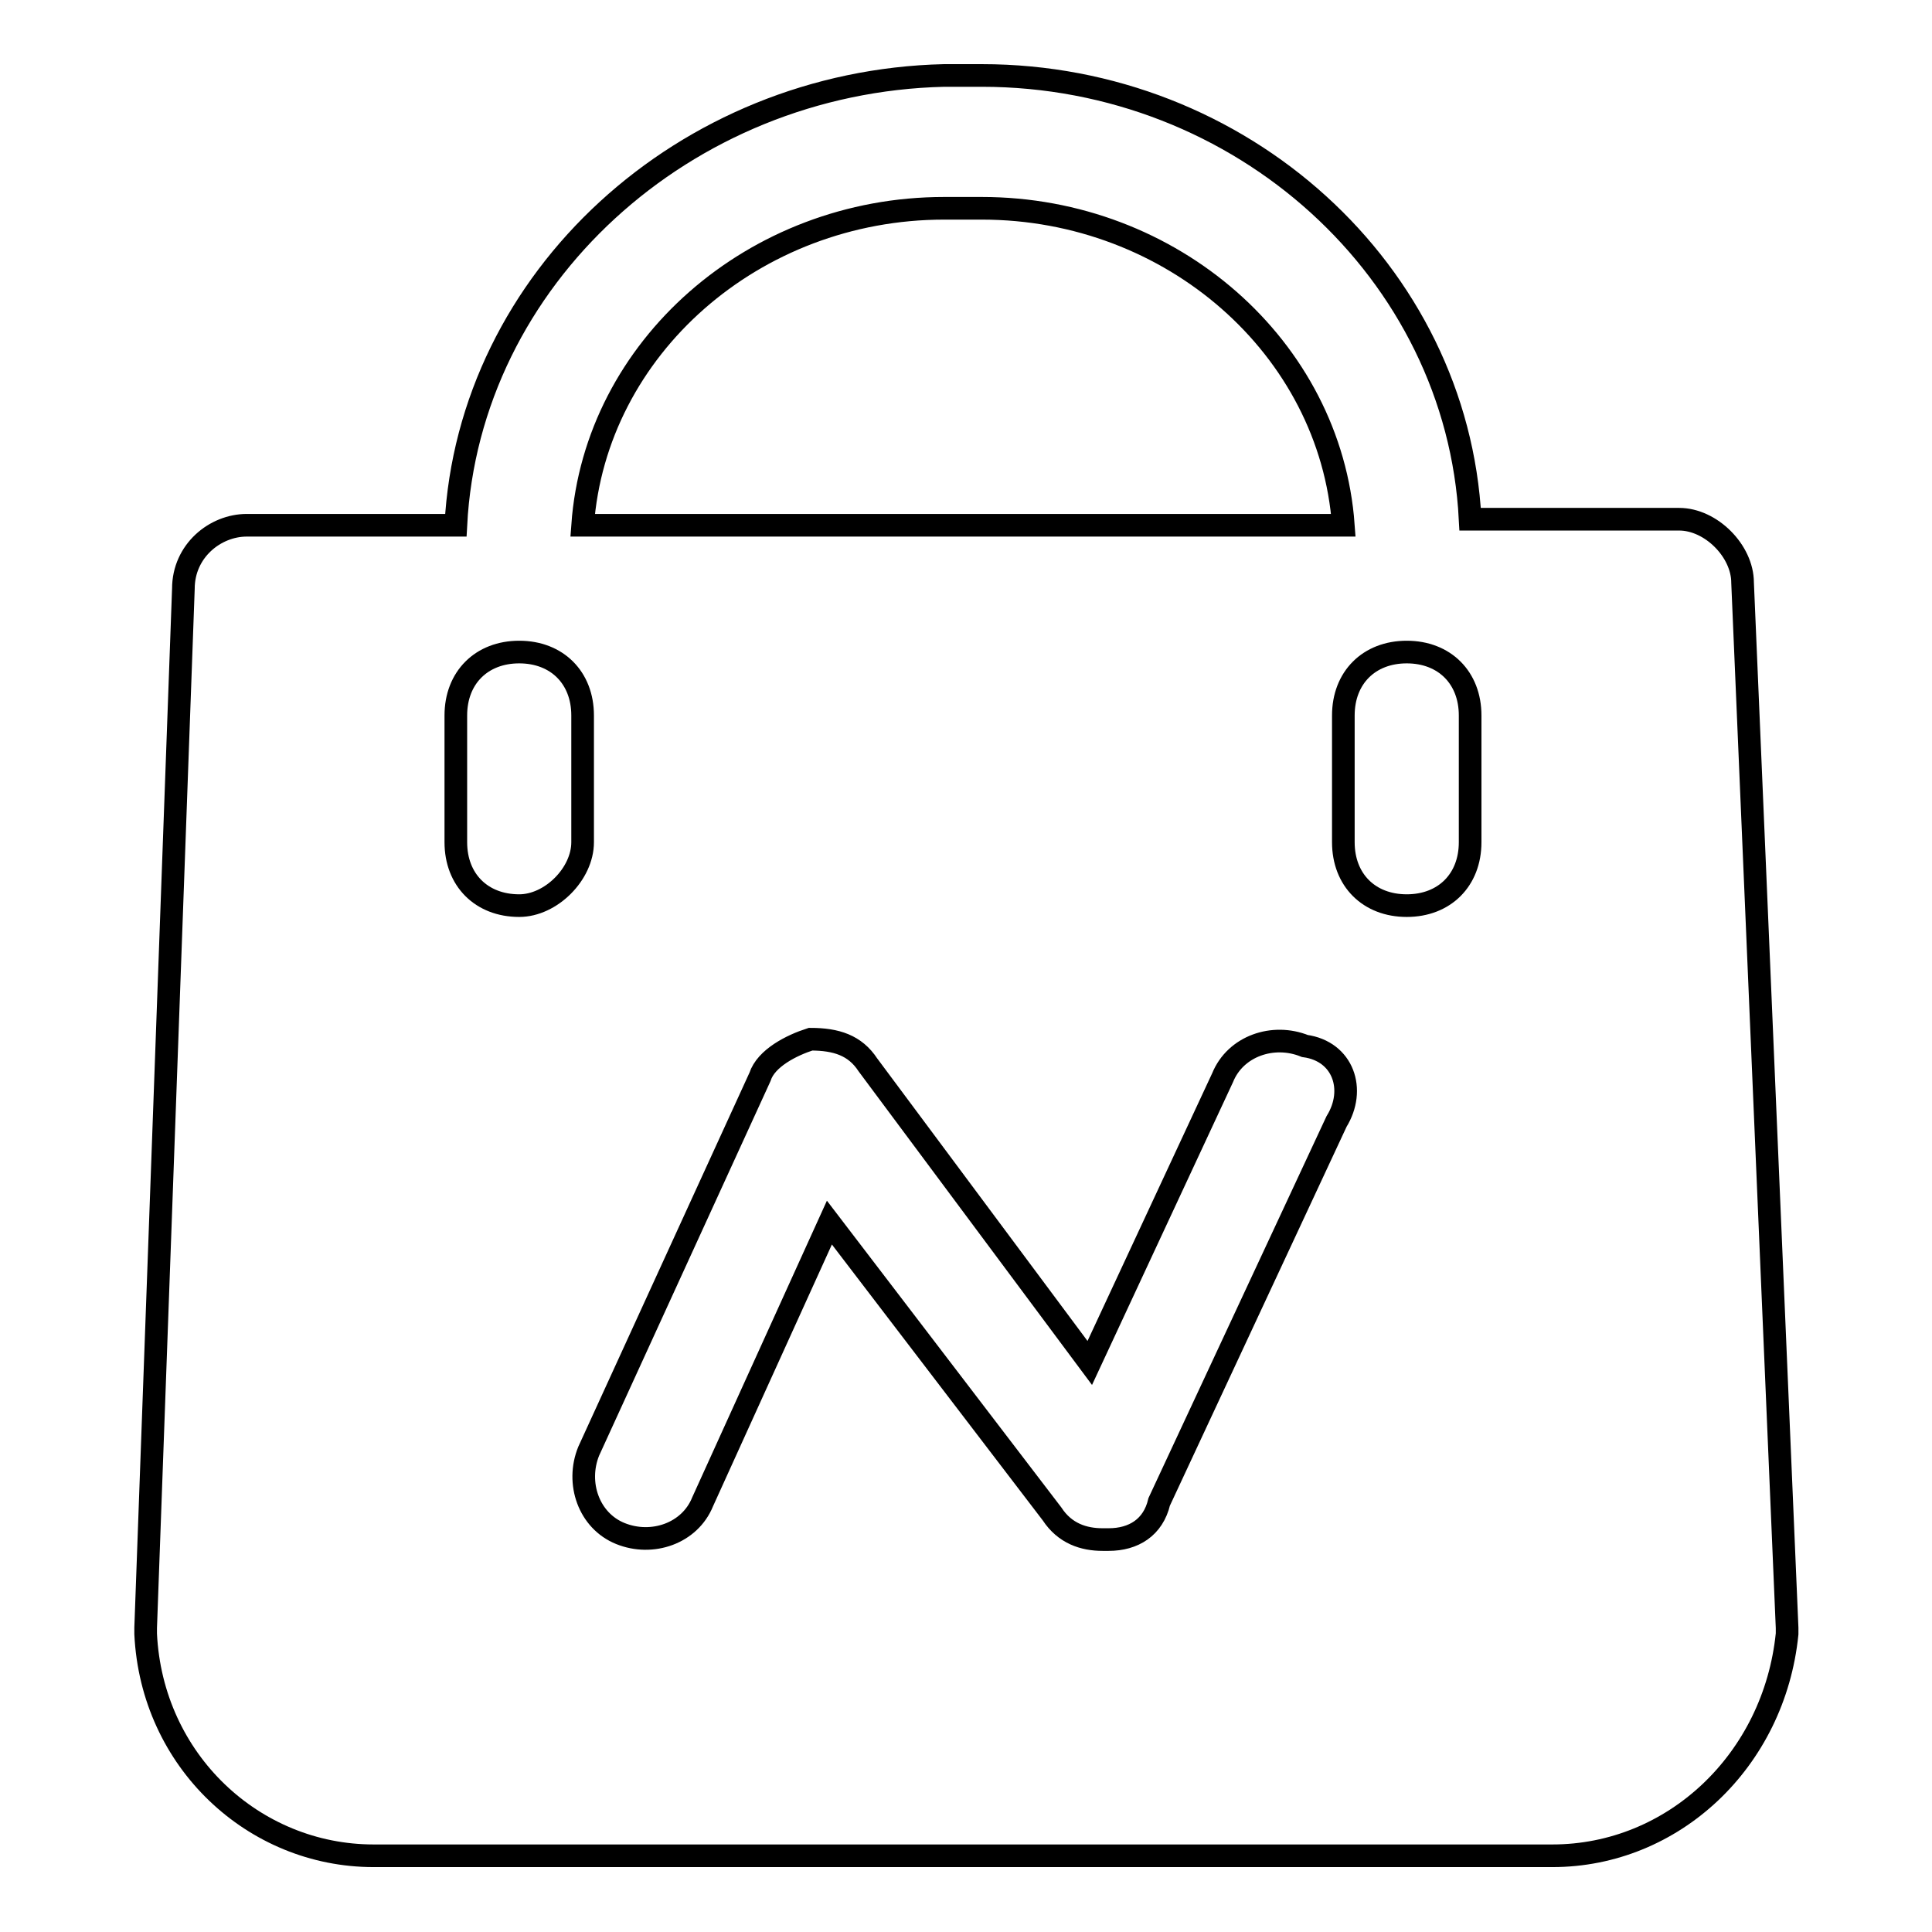
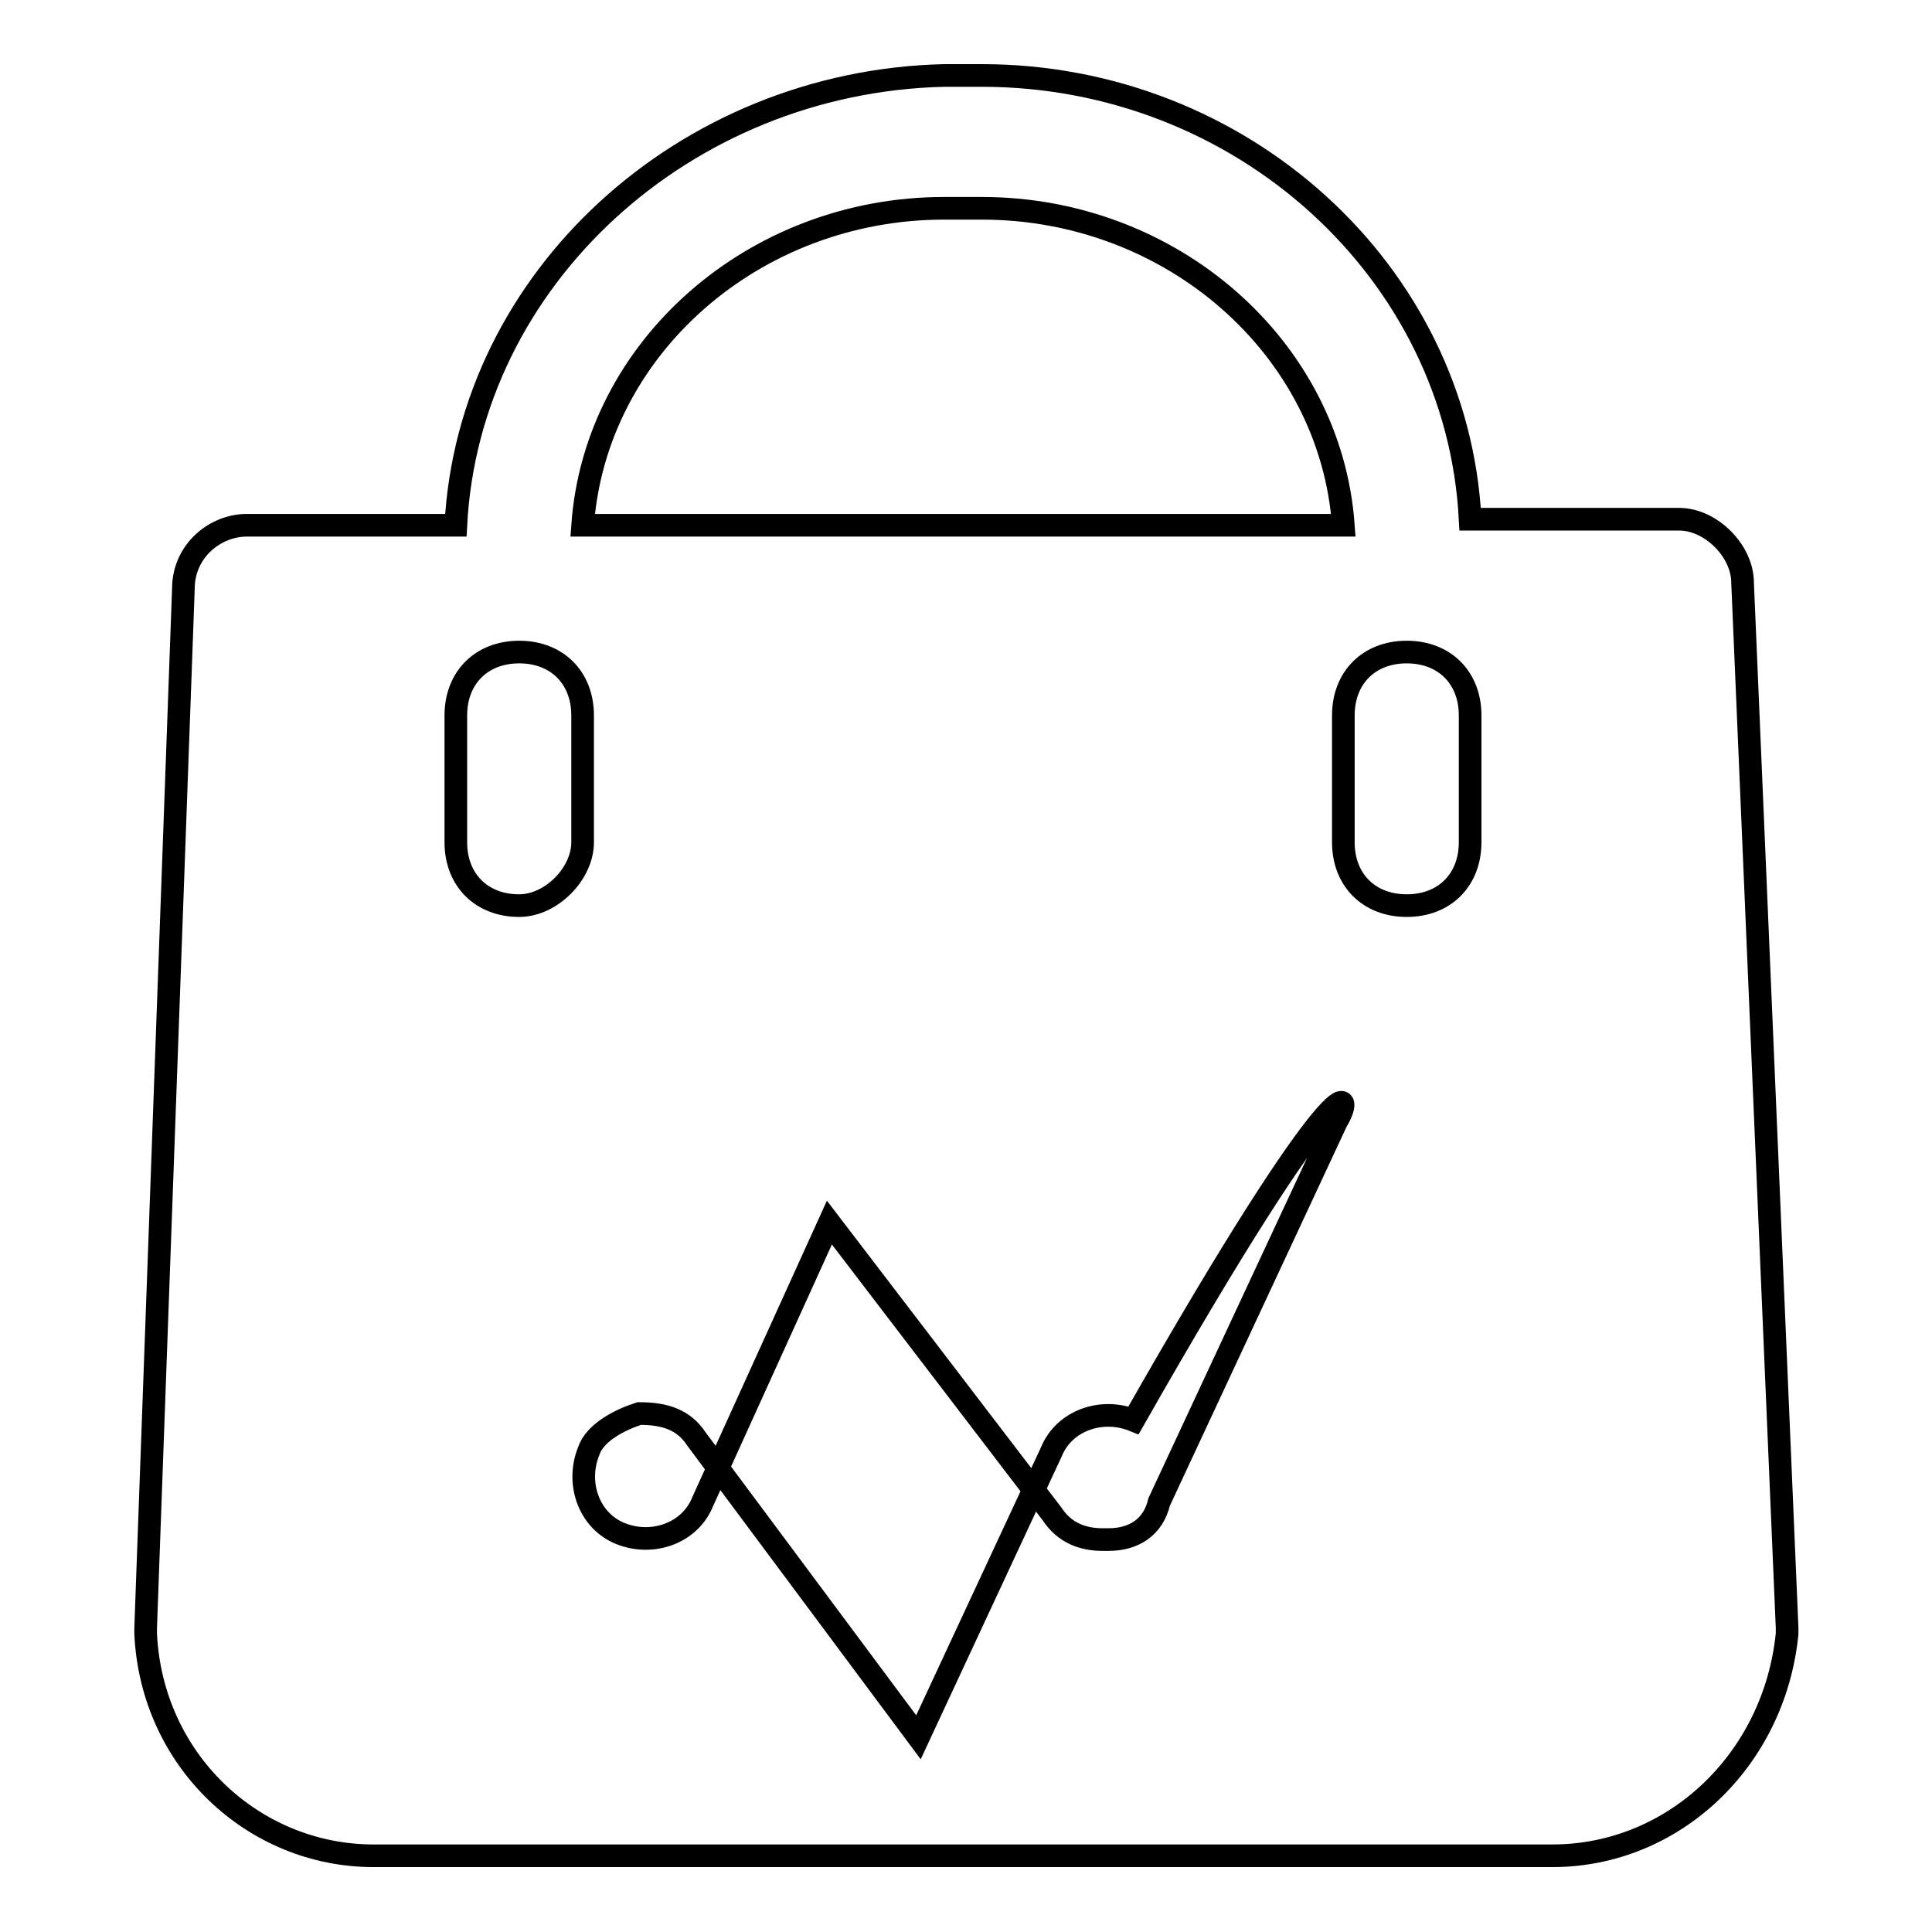
<svg xmlns="http://www.w3.org/2000/svg" version="1.1" x="0px" y="0px" viewBox="0 0 256 256" enable-background="new 0 0 256 256" xml:space="preserve">
  <g>
-     <path stroke-width="3" fill-opacity="0" stroke="#000000" d="M230.9,77.2c0-4.2-4.2-8.4-8.4-8.4h-27.7C193.1,36,164.5,10,130.1,10h-5c-34.4,0.8-63,26.9-64.7,59.6H32.7 c-4.2,0-8.4,3.4-8.4,8.4l-5,137.7v0.8c0.8,16.8,14.3,29.4,30.2,29.4h156.2c16,0,29.4-12.6,31.1-29.4v-0.8L230.9,77.2z M125.1,27.6 h5c25.2,0,46.2,18.5,47.9,42H77.2C78.9,46.1,99.9,27.6,125.1,27.6z M68.8,120c-5,0-8.4-3.4-8.4-8.4V94.8c0-5,3.4-8.4,8.4-8.4 s8.4,3.4,8.4,8.4v16.8C77.2,115.8,73,120,68.8,120z M177.1,148.6L153.6,199c-0.8,3.4-3.4,5-6.7,5h-0.8c-2.5,0-5-0.8-6.7-3.4 L109.9,162l-16.8,37c-1.7,4.2-6.7,5.9-10.9,4.2s-5.9-6.7-4.2-10.9l22.7-49.6c0.8-2.5,4.2-4.2,6.7-5c3.4,0,5.9,0.8,7.6,3.4 l29.4,39.5l17.6-37.8c1.7-4.2,6.7-5.9,10.9-4.2C178,139.3,179.7,144.4,177.1,148.6z M194.8,111.6c0,5-3.4,8.4-8.4,8.4 s-8.4-3.4-8.4-8.4V94.8c0-5,3.4-8.4,8.4-8.4s8.4,3.4,8.4,8.4V111.6z" />
+     <path stroke-width="3" fill-opacity="0" stroke="#000000" d="M230.9,77.2c0-4.2-4.2-8.4-8.4-8.4h-27.7C193.1,36,164.5,10,130.1,10h-5c-34.4,0.8-63,26.9-64.7,59.6H32.7 c-4.2,0-8.4,3.4-8.4,8.4l-5,137.7v0.8c0.8,16.8,14.3,29.4,30.2,29.4h156.2c16,0,29.4-12.6,31.1-29.4v-0.8L230.9,77.2z M125.1,27.6 h5c25.2,0,46.2,18.5,47.9,42H77.2C78.9,46.1,99.9,27.6,125.1,27.6z M68.8,120c-5,0-8.4-3.4-8.4-8.4V94.8c0-5,3.4-8.4,8.4-8.4 s8.4,3.4,8.4,8.4v16.8C77.2,115.8,73,120,68.8,120z M177.1,148.6L153.6,199c-0.8,3.4-3.4,5-6.7,5h-0.8c-2.5,0-5-0.8-6.7-3.4 L109.9,162l-16.8,37c-1.7,4.2-6.7,5.9-10.9,4.2s-5.9-6.7-4.2-10.9c0.8-2.5,4.2-4.2,6.7-5c3.4,0,5.9,0.8,7.6,3.4 l29.4,39.5l17.6-37.8c1.7-4.2,6.7-5.9,10.9-4.2C178,139.3,179.7,144.4,177.1,148.6z M194.8,111.6c0,5-3.4,8.4-8.4,8.4 s-8.4-3.4-8.4-8.4V94.8c0-5,3.4-8.4,8.4-8.4s8.4,3.4,8.4,8.4V111.6z" />
  </g>
</svg>